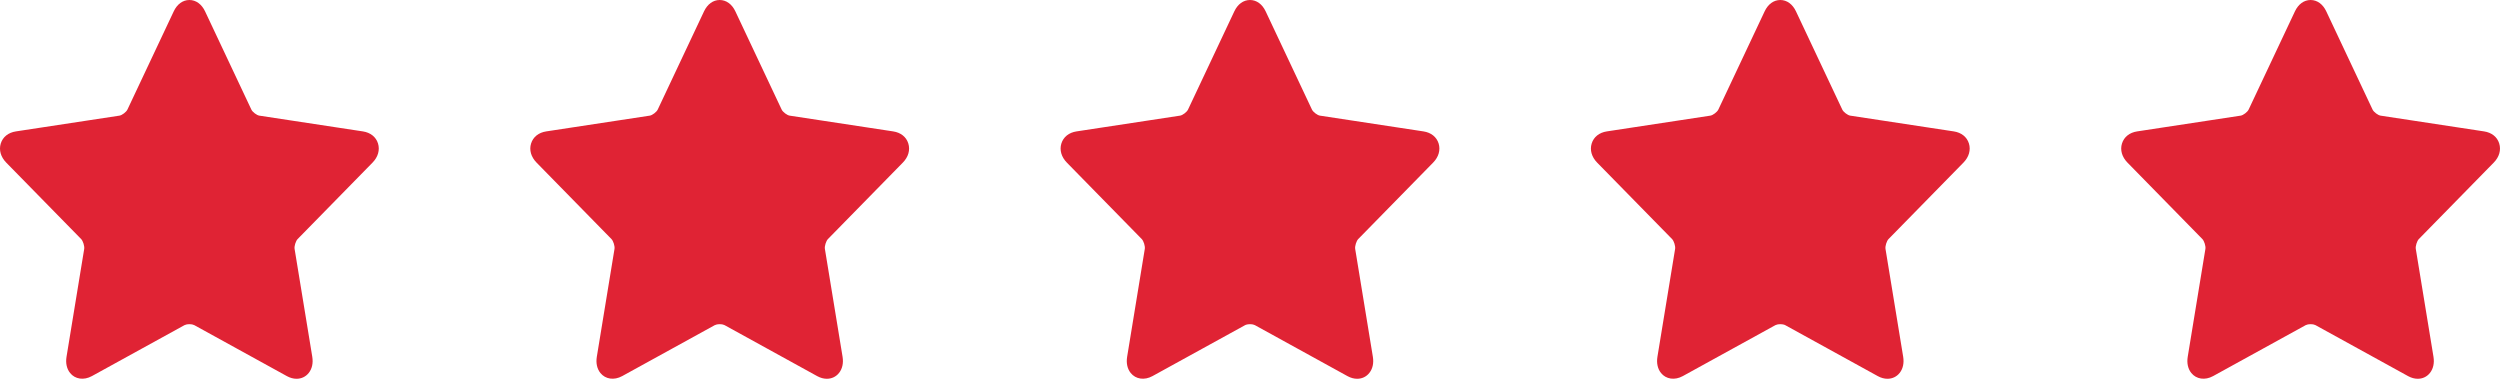
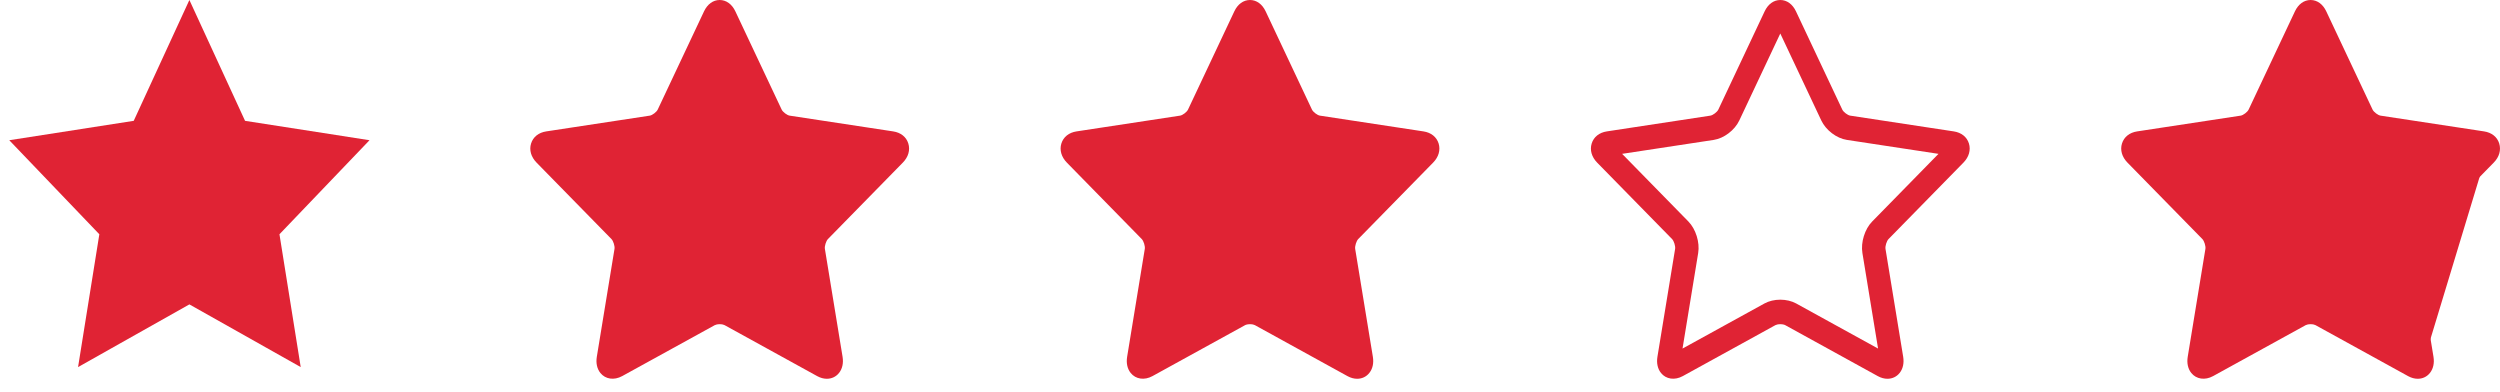
<svg xmlns="http://www.w3.org/2000/svg" width="102" height="16" viewBox="0 0 102 16" fill="none">
-   <path d="M12.099 15.454C11.97 15.454 11.837 15.418 11.706 15.346L7.928 13.266C7.895 13.248 7.824 13.227 7.727 13.227C7.637 13.227 7.562 13.247 7.527 13.266L3.749 15.345C3.417 15.527 3.063 15.471 2.86 15.218C2.724 15.049 2.672 14.815 2.714 14.558L3.436 10.153C3.453 10.044 3.388 9.831 3.312 9.754L0.255 6.635C0.03 6.405 -0.051 6.121 0.031 5.855C0.114 5.588 0.34 5.408 0.65 5.361L4.874 4.718C4.979 4.702 5.152 4.571 5.199 4.471L7.088 0.464C7.227 0.169 7.46 0 7.727 0C7.995 0 8.227 0.169 8.367 0.464L10.256 4.471C10.302 4.571 10.475 4.702 10.58 4.718L14.805 5.361C15.115 5.408 15.341 5.588 15.423 5.854C15.505 6.121 15.424 6.405 15.2 6.634L12.143 9.754C12.067 9.831 12.001 10.044 12.019 10.153L12.741 14.558C12.783 14.815 12.731 15.049 12.595 15.218C12.472 15.371 12.296 15.454 12.099 15.454ZM7.727 12.227C7.963 12.227 8.192 12.282 8.372 12.38L11.716 14.221L11.077 10.322C11.006 9.887 11.173 9.346 11.476 9.038L14.181 6.277L10.443 5.708C10.024 5.645 9.586 5.311 9.399 4.914L7.727 1.367L6.055 4.914C5.868 5.311 5.429 5.645 5.011 5.708L1.273 6.277L3.978 9.038C4.28 9.347 4.448 9.887 4.377 10.322L3.738 14.221L7.082 12.381C7.262 12.282 7.491 12.227 7.727 12.227Z" fill="#E02334" />
  <path d="M7.727 0L9.998 4.93L15.076 5.721L11.402 9.558L12.269 14.977L7.727 12.419L3.185 14.977L4.053 9.558L0.378 5.721L5.456 4.93L7.727 0Z" fill="#E02334" />
  <path d="M33.735 15.454C33.606 15.454 33.474 15.418 33.342 15.346L29.564 13.266C29.532 13.248 29.46 13.227 29.363 13.227C29.273 13.227 29.198 13.247 29.163 13.266L25.385 15.345C25.053 15.527 24.7 15.471 24.496 15.218C24.36 15.049 24.308 14.815 24.35 14.558L25.072 10.153C25.09 10.044 25.024 9.831 24.948 9.754L21.892 6.635C21.667 6.405 21.585 6.121 21.668 5.855C21.751 5.588 21.976 5.408 22.287 5.361L26.511 4.718C26.615 4.702 26.788 4.571 26.835 4.471L28.724 0.464C28.863 0.169 29.096 0 29.363 0C29.631 0 29.864 0.169 30.003 0.464L31.892 4.471C31.939 4.571 32.112 4.702 32.217 4.718L36.441 5.361C36.752 5.408 36.977 5.588 37.059 5.854C37.142 6.121 37.061 6.405 36.836 6.634L33.779 9.754C33.704 9.831 33.637 10.044 33.655 10.153L34.377 14.558C34.419 14.815 34.367 15.049 34.231 15.218C34.108 15.371 33.932 15.454 33.735 15.454ZM29.363 12.227C29.6 12.227 29.828 12.282 30.008 12.38L33.352 14.221L32.714 10.322C32.642 9.887 32.81 9.346 33.112 9.038L35.818 6.277L32.079 5.708C31.661 5.645 31.223 5.311 31.036 4.914L29.363 1.367L27.691 4.914C27.504 5.311 27.065 5.645 26.648 5.708L22.909 6.277L25.614 9.038C25.917 9.347 26.084 9.887 26.013 10.322L25.374 14.221L28.718 12.381C28.898 12.282 29.127 12.227 29.363 12.227Z" fill="#E02334" />
  <path d="M29.364 0L31.635 4.93L36.713 5.721L33.038 9.558L33.906 14.977L29.364 12.419L24.822 14.977L25.689 9.558L22.015 5.721L27.093 4.93L29.364 0Z" fill="#E02334" />
  <path d="M55.372 15.454C55.242 15.454 55.11 15.418 54.978 15.346L51.2 13.266C51.168 13.248 51.096 13.227 51 13.227C50.91 13.227 50.834 13.247 50.8 13.266L47.021 15.345C46.69 15.527 46.336 15.471 46.133 15.218C45.996 15.049 45.945 14.815 45.987 14.558L46.708 10.153C46.726 10.044 46.66 9.831 46.584 9.754L43.528 6.635C43.303 6.405 43.222 6.121 43.304 5.855C43.387 5.588 43.612 5.408 43.923 5.361L48.147 4.718C48.252 4.702 48.425 4.571 48.471 4.471L50.36 0.464C50.499 0.169 50.732 0 51 0C51.267 0 51.5 0.169 51.639 0.464L53.528 4.471C53.575 4.571 53.748 4.702 53.853 4.718L58.077 5.361C58.388 5.408 58.613 5.588 58.696 5.854C58.778 6.121 58.697 6.405 58.472 6.634L55.415 9.754C55.34 9.831 55.274 10.044 55.291 10.153L56.013 14.558C56.055 14.815 56.004 15.049 55.867 15.218C55.745 15.371 55.569 15.454 55.372 15.454ZM51 12.227C51.236 12.227 51.465 12.282 51.644 12.38L54.989 14.221L54.35 10.322C54.278 9.887 54.446 9.346 54.748 9.038L57.454 6.277L53.715 5.708C53.297 5.645 52.859 5.311 52.672 4.914L51 1.367L49.328 4.914C49.141 5.311 48.702 5.645 48.284 5.708L44.545 6.277L47.251 9.038C47.553 9.347 47.721 9.887 47.649 10.322L47.011 14.221L50.355 12.381C50.535 12.282 50.764 12.227 51 12.227Z" fill="#E02334" />
  <path d="M51 0L53.271 4.93L58.349 5.721L54.675 9.558L55.542 14.977L51 12.419L46.458 14.977L47.325 9.558L43.651 5.721L48.729 4.93L51 0Z" fill="#E02334" />
  <path d="M77.008 15.454C76.879 15.454 76.746 15.418 76.615 15.346L72.837 13.266C72.805 13.248 72.733 13.227 72.636 13.227C72.546 13.227 72.471 13.247 72.436 13.266L68.658 15.345C68.326 15.527 67.972 15.471 67.769 15.218C67.633 15.049 67.581 14.815 67.623 14.558L68.345 10.153C68.363 10.044 68.297 9.831 68.221 9.754L65.164 6.635C64.939 6.405 64.858 6.121 64.941 5.855C65.023 5.588 65.249 5.408 65.559 5.361L69.783 4.718C69.888 4.702 70.061 4.571 70.108 4.471L71.997 0.464C72.136 0.169 72.369 0 72.636 0C72.904 0 73.137 0.169 73.276 0.464L75.165 4.471C75.211 4.571 75.384 4.702 75.489 4.718L79.714 5.361C80.024 5.408 80.25 5.588 80.332 5.854C80.415 6.121 80.333 6.405 80.109 6.634L77.052 9.754C76.976 9.831 76.91 10.044 76.928 10.153L77.65 14.558C77.692 14.815 77.64 15.049 77.504 15.218C77.381 15.371 77.205 15.454 77.008 15.454ZM72.636 12.227C72.872 12.227 73.101 12.282 73.281 12.38L76.625 14.221L75.986 10.322C75.915 9.887 76.082 9.346 76.385 9.038L79.09 6.277L75.352 5.708C74.933 5.645 74.495 5.311 74.308 4.914L72.636 1.367L70.964 4.914C70.777 5.311 70.338 5.645 69.921 5.708L66.182 6.277L68.887 9.038C69.189 9.347 69.357 9.887 69.286 10.322L68.647 14.221L71.991 12.381C72.171 12.282 72.4 12.227 72.636 12.227Z" fill="#E02334" />
-   <path d="M72.636 0L74.907 4.93L79.986 5.721L76.311 9.558L77.178 14.977L72.636 12.419L68.094 14.977L68.962 9.558L65.287 5.721L70.365 4.93L72.636 0Z" fill="#E02334" />
  <path d="M98.644 15.454C98.515 15.454 98.383 15.418 98.251 15.346L94.473 13.266C94.441 13.248 94.369 13.227 94.272 13.227C94.182 13.227 94.107 13.247 94.072 13.266L90.294 15.345C89.962 15.527 89.609 15.471 89.405 15.218C89.269 15.049 89.217 14.815 89.259 14.558L89.981 10.153C89.999 10.044 89.933 9.831 89.857 9.754L86.801 6.635C86.576 6.405 86.494 6.121 86.577 5.855C86.66 5.588 86.885 5.408 87.196 5.361L91.42 4.718C91.524 4.702 91.697 4.571 91.744 4.471L93.633 0.464C93.772 0.169 94.005 0 94.272 0C94.54 0 94.773 0.169 94.912 0.464L96.801 4.471C96.848 4.571 97.021 4.702 97.126 4.718L101.35 5.361C101.661 5.408 101.886 5.588 101.968 5.854C102.051 6.121 101.97 6.405 101.745 6.634L98.688 9.754C98.613 9.831 98.546 10.044 98.564 10.153L99.286 14.558C99.328 14.815 99.276 15.049 99.14 15.218C99.017 15.371 98.841 15.454 98.644 15.454ZM94.272 12.227C94.509 12.227 94.738 12.282 94.917 12.38L98.261 14.221L97.623 10.322C97.551 9.887 97.719 9.346 98.021 9.038L100.727 6.277L96.988 5.708C96.57 5.645 96.132 5.311 95.945 4.914L94.272 1.367L92.6 4.914C92.413 5.311 91.975 5.645 91.557 5.708L87.818 6.277L90.523 9.038C90.826 9.347 90.993 9.887 90.922 10.322L90.283 14.221L93.628 12.381C93.807 12.282 94.036 12.227 94.272 12.227Z" fill="#E02334" />
-   <path d="M94.273 0L96.544 4.93L101.622 5.721L97.947 9.558L98.815 14.977L94.273 12.419L89.731 14.977L90.598 9.558L86.924 5.721L92.002 4.93L94.273 0Z" fill="#E02334" />
+   <path d="M94.273 0L96.544 4.93L101.622 5.721L98.815 14.977L94.273 12.419L89.731 14.977L90.598 9.558L86.924 5.721L92.002 4.93L94.273 0Z" fill="#E02334" />
</svg>